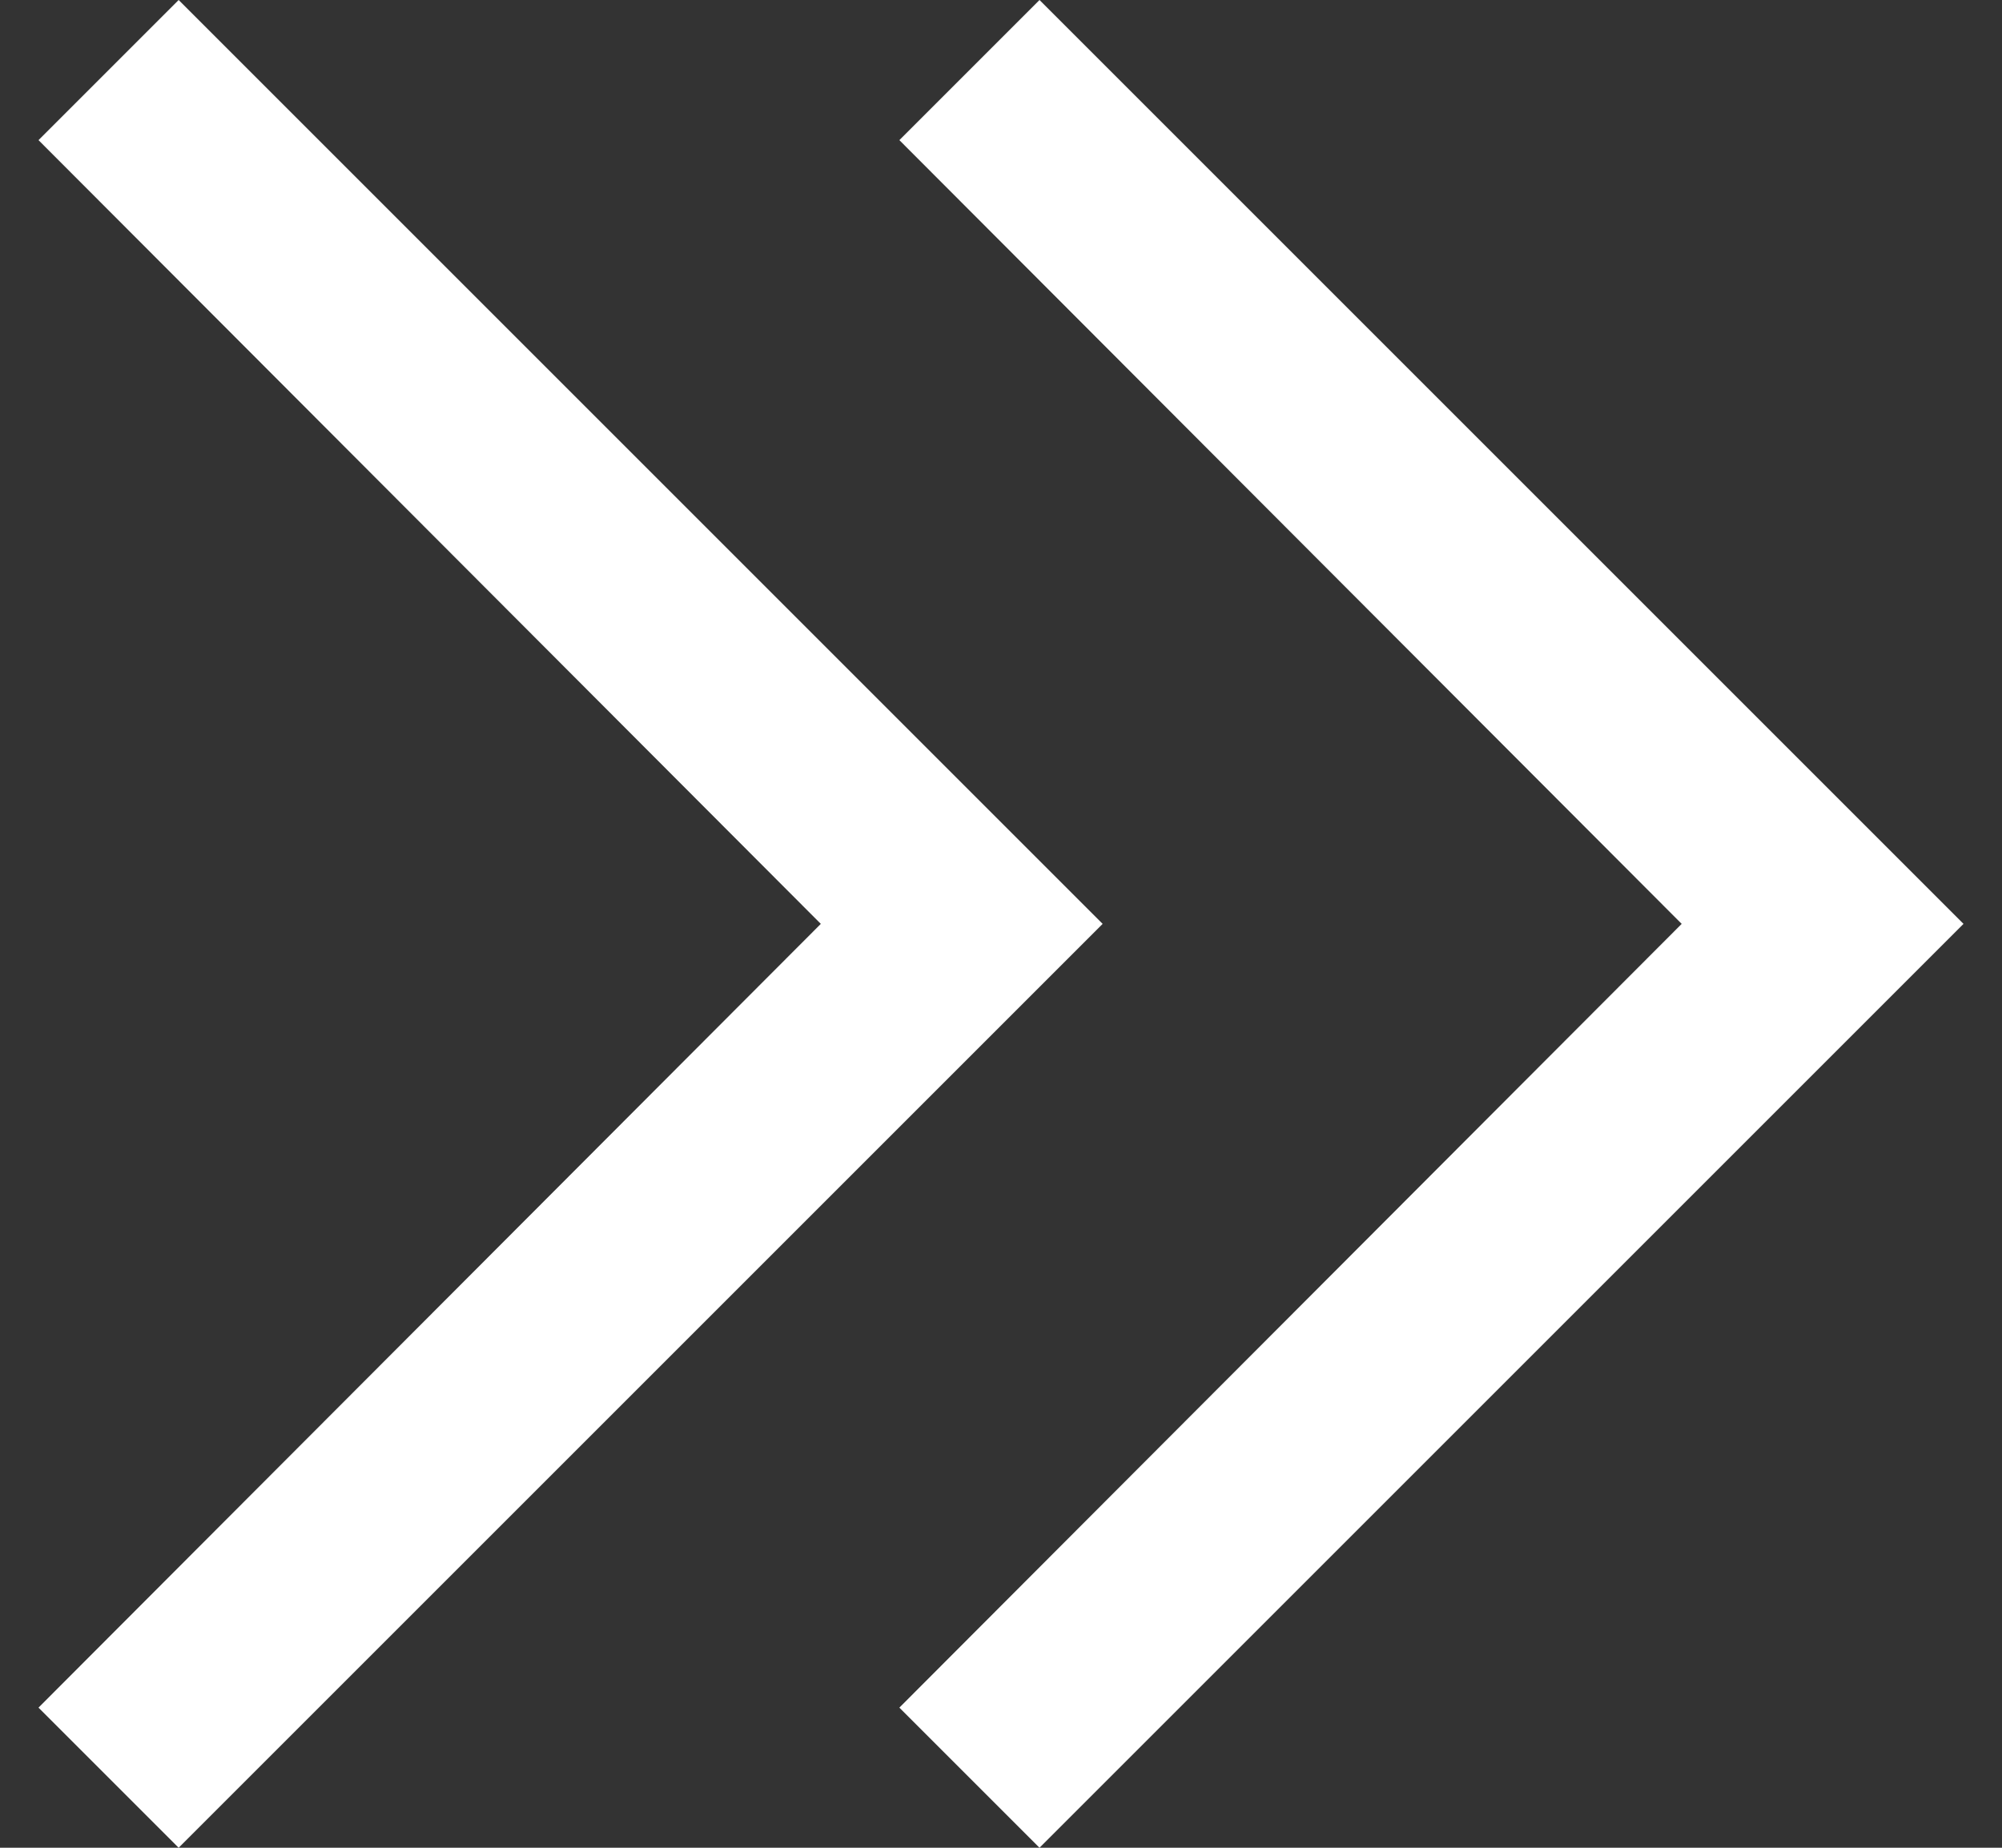
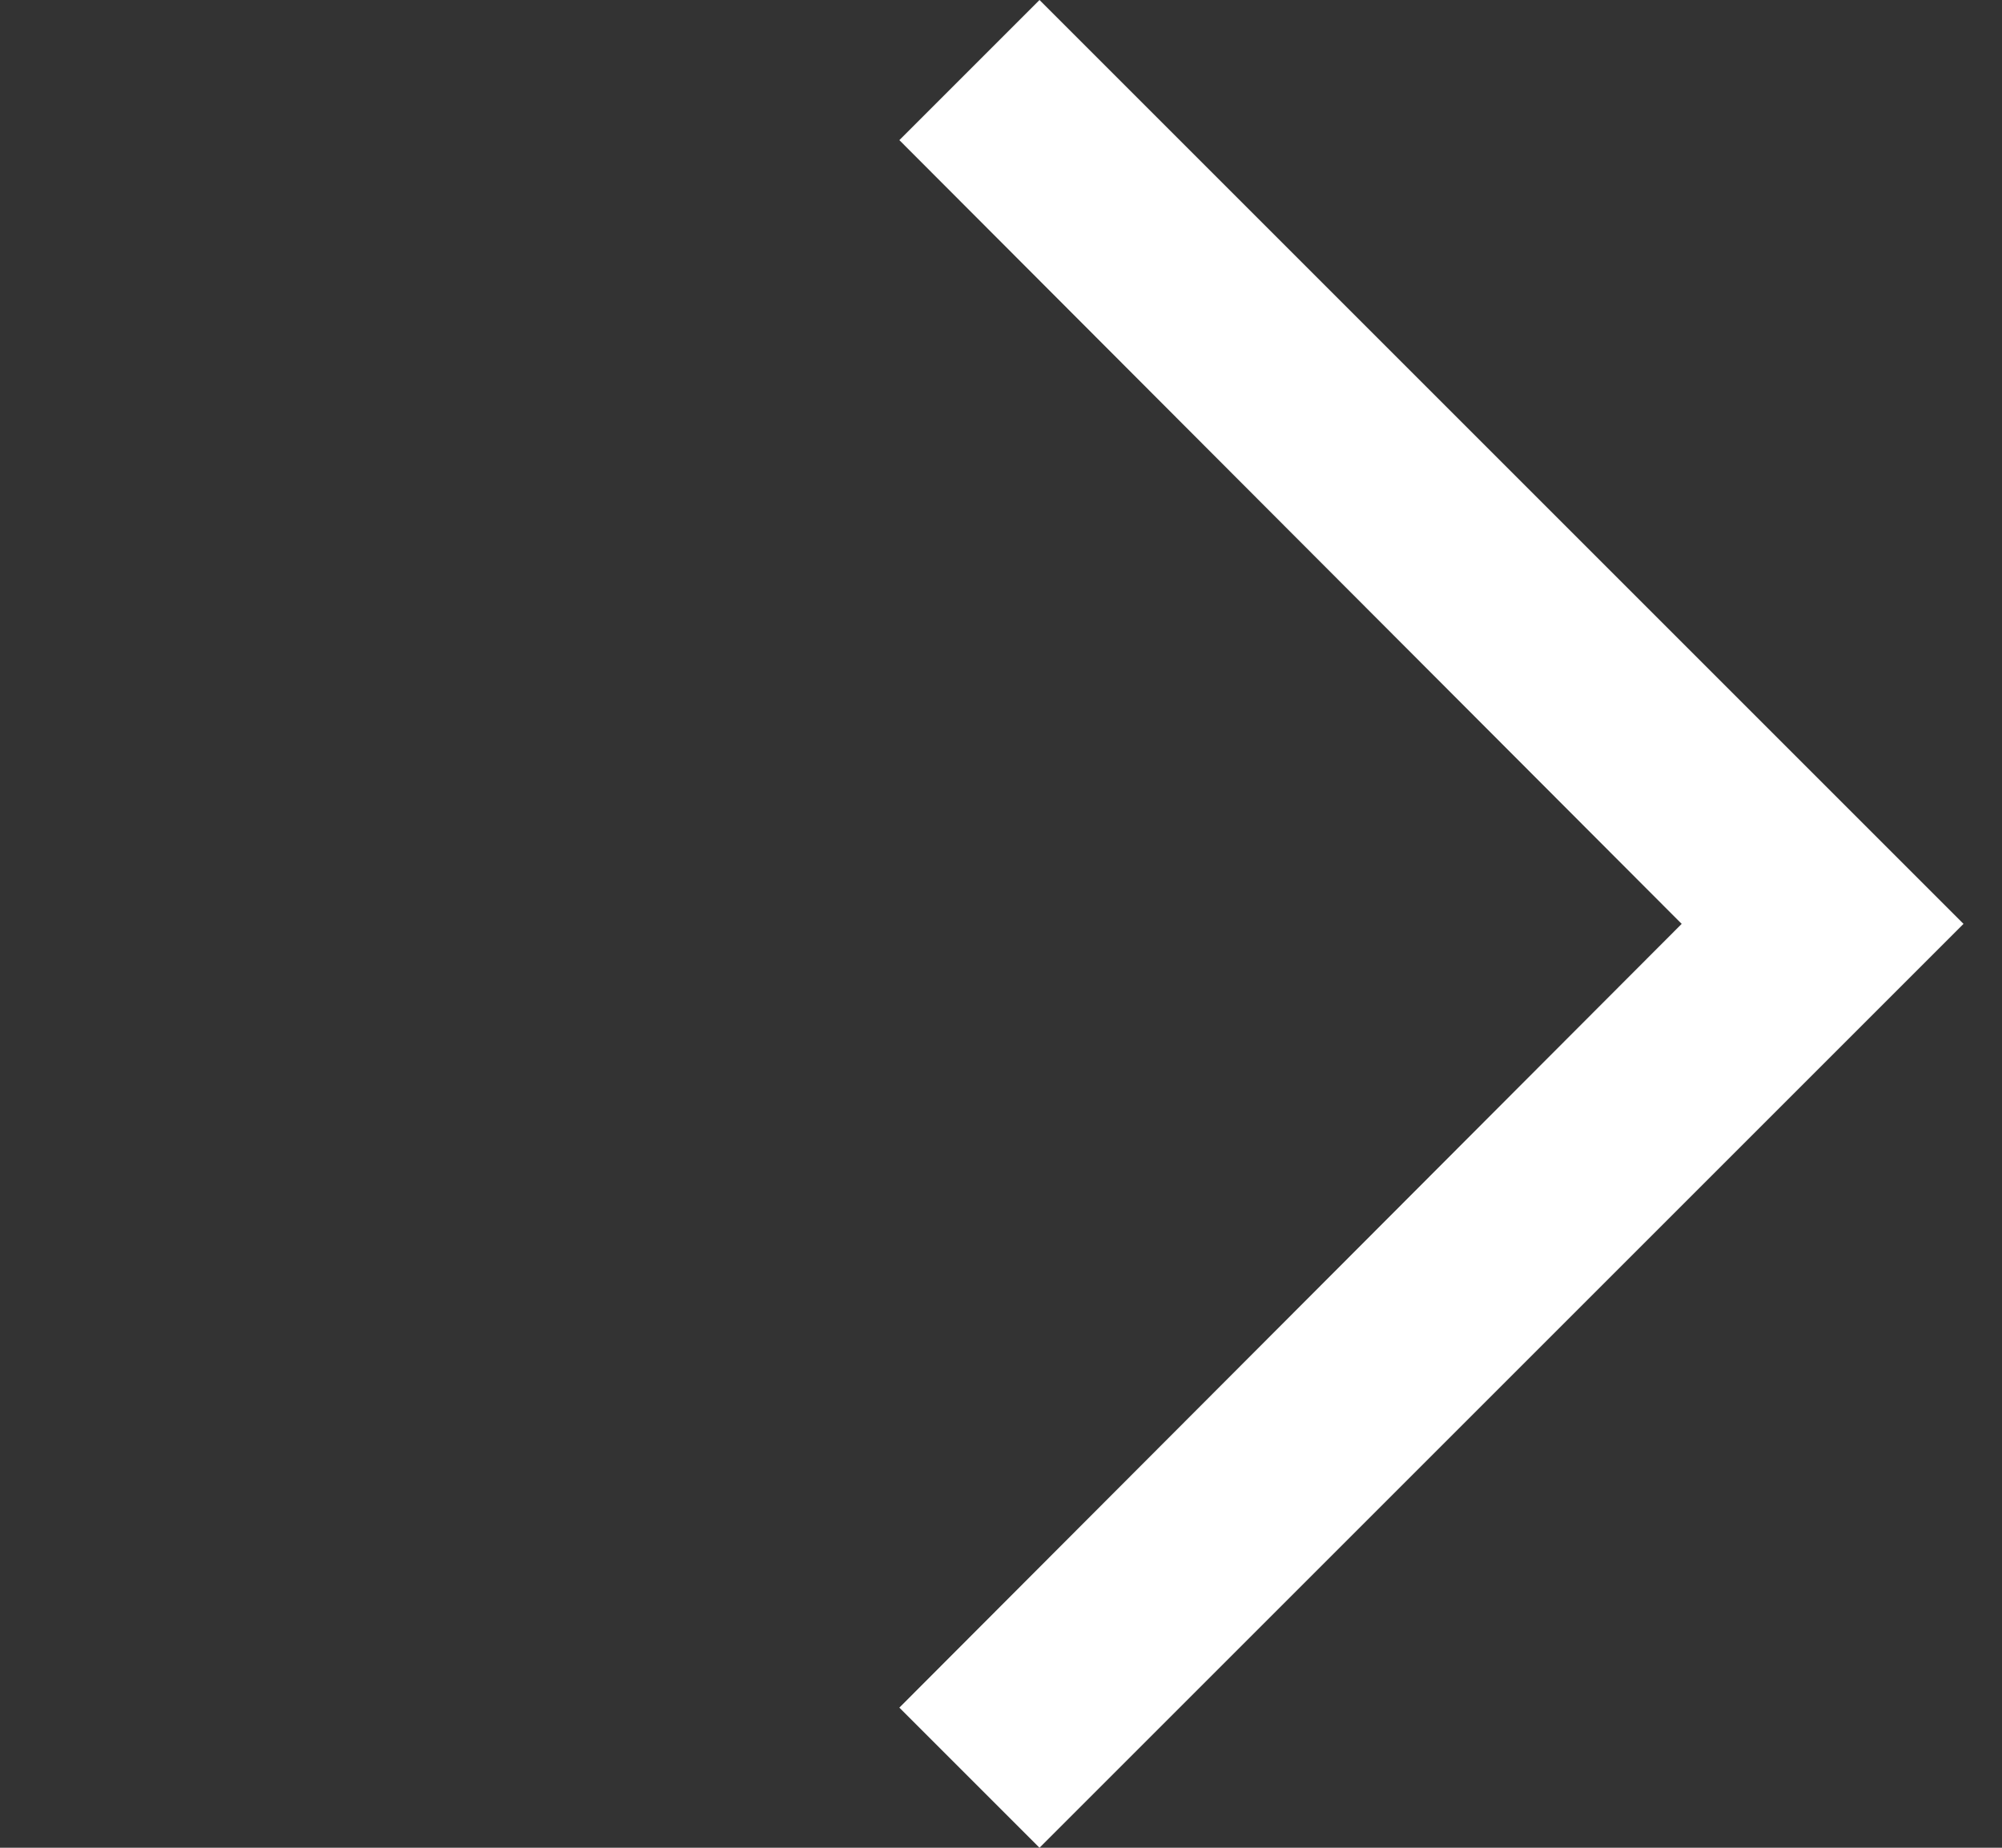
<svg xmlns="http://www.w3.org/2000/svg" width="26" height="24" viewBox="0 0 26 24" fill="none">
  <rect x="0" y="0" width="26" height="24" fill="#333333" stroke="none" />
-   <path d="M2.32 0L0.5 1.82L10.66 12L0.5 22.18L2.32 24L14.32 12L2.32 0Z" fill="white" />
  <path d="M13.5 0L11.68 1.82L21.84 12L11.68 22.18L13.5 24L25.5 12L13.5 0Z" fill="white" />
</svg>